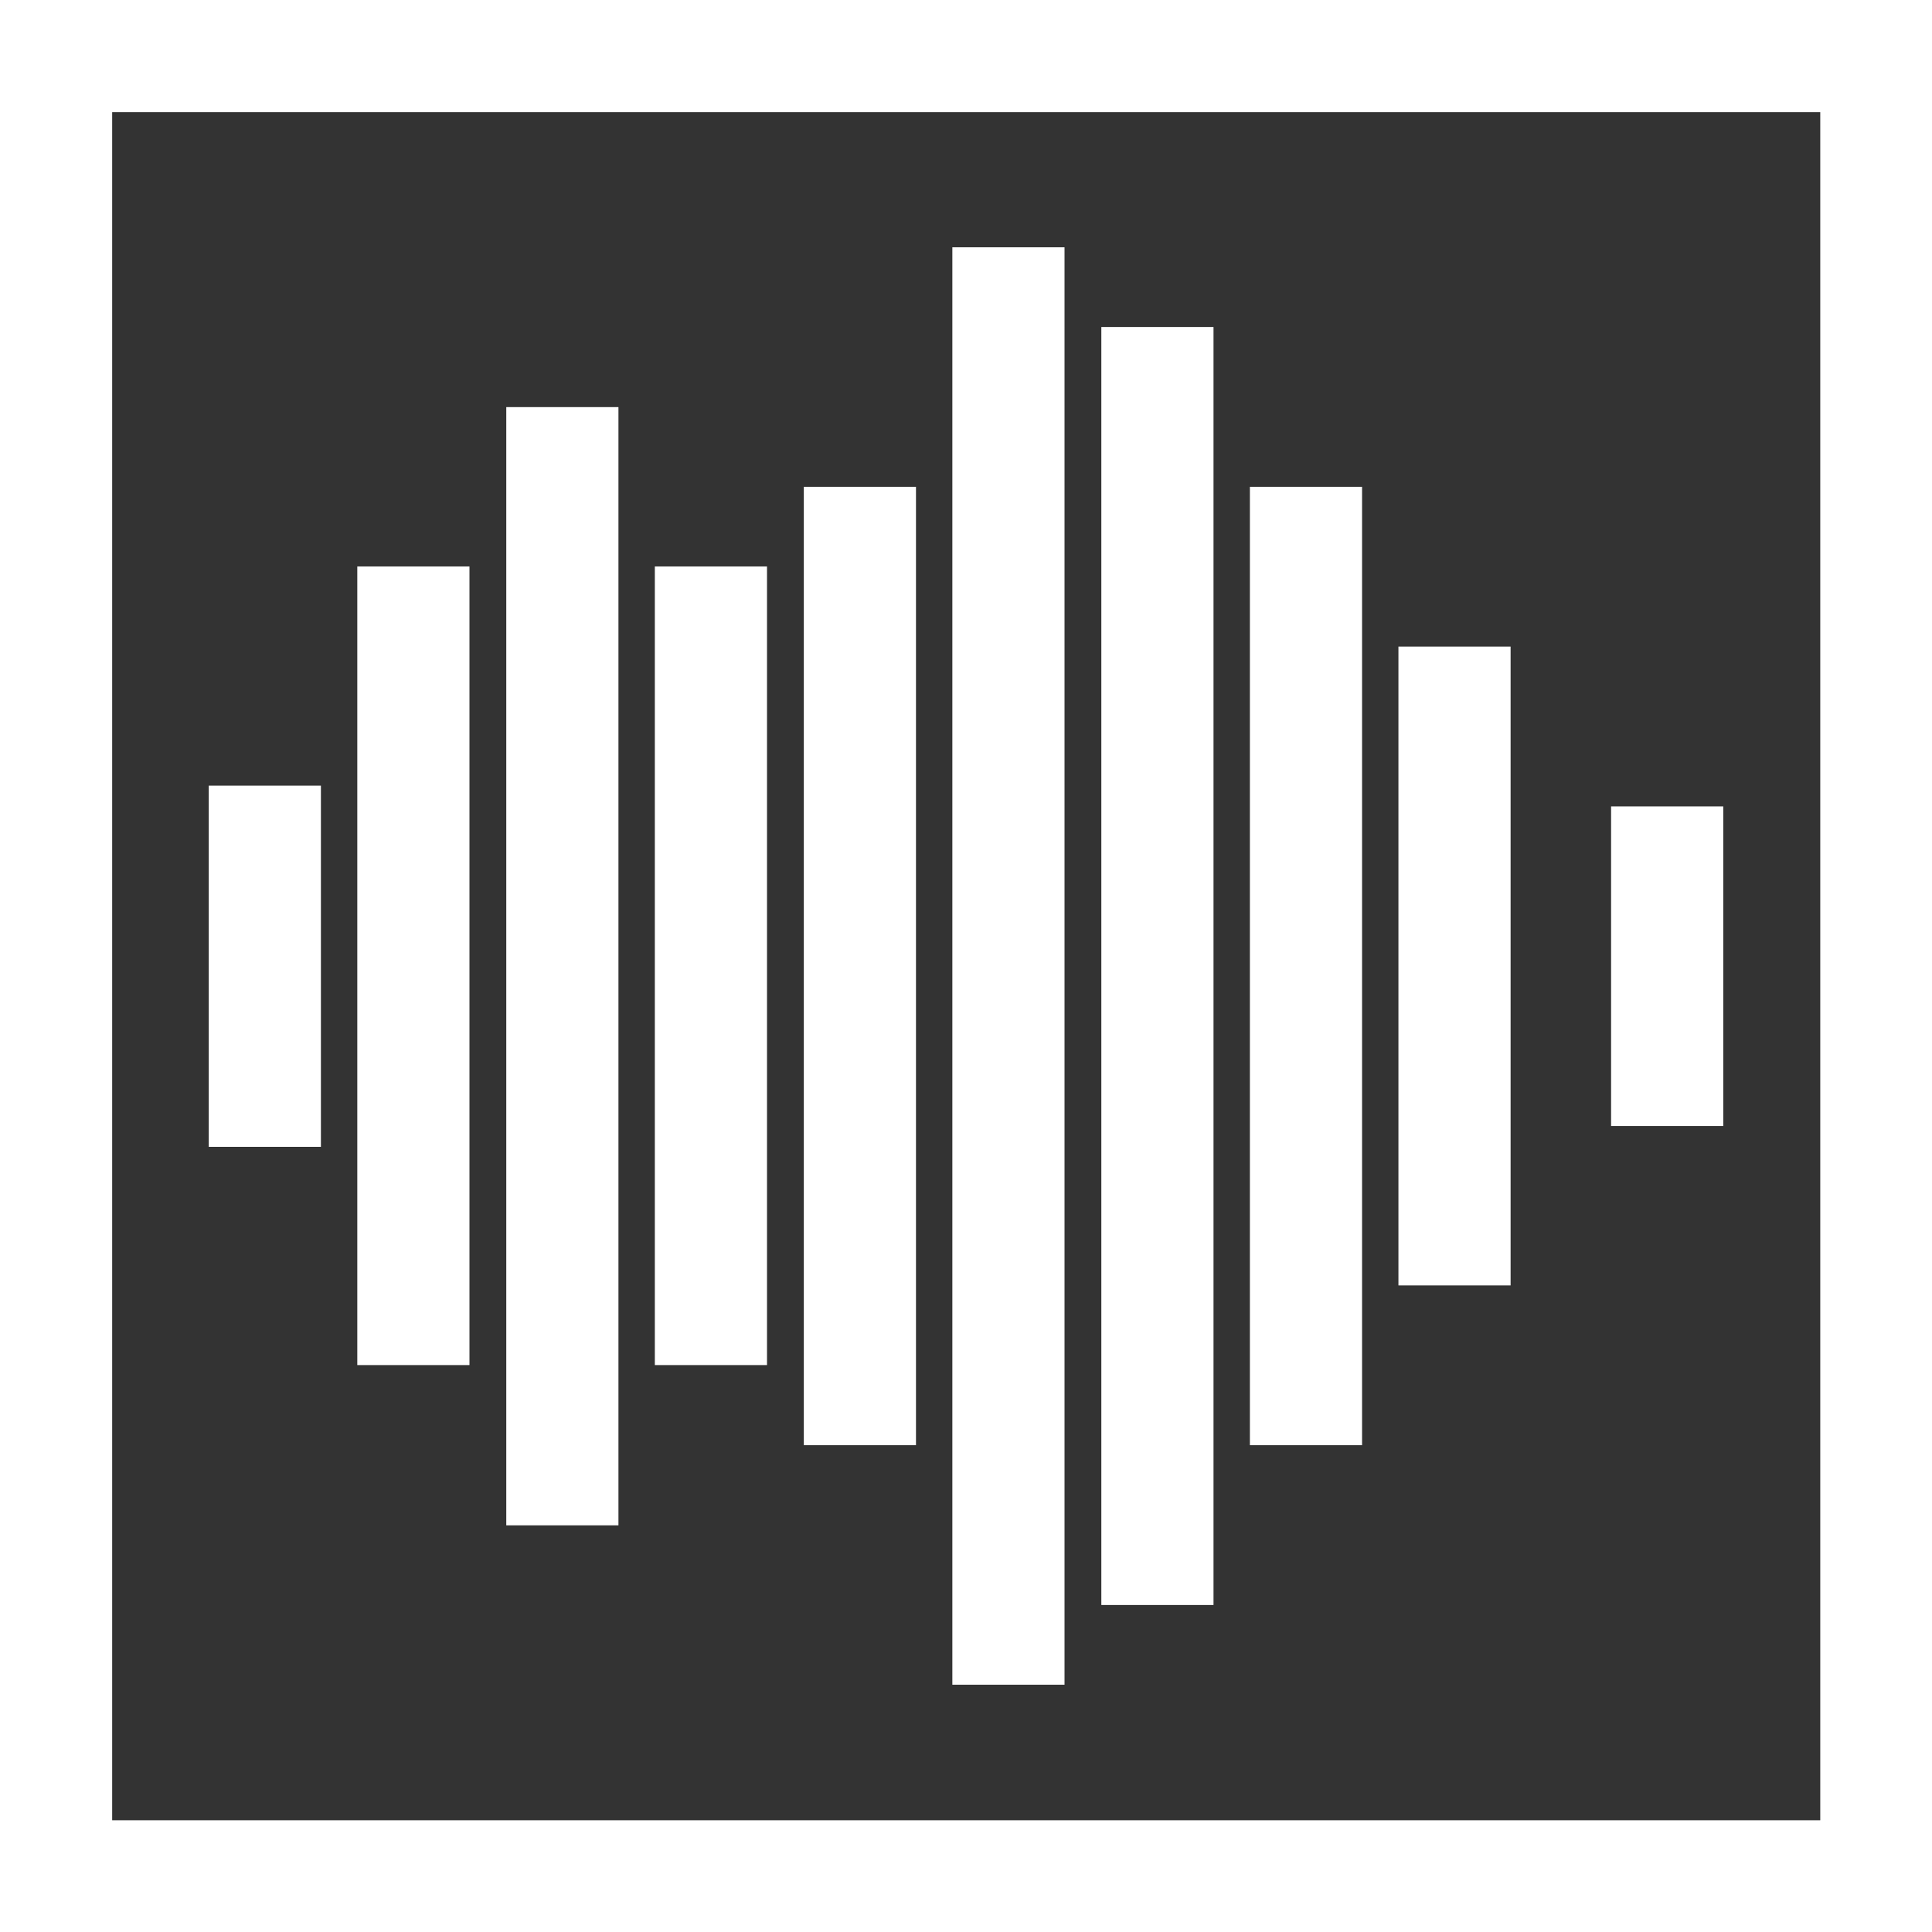
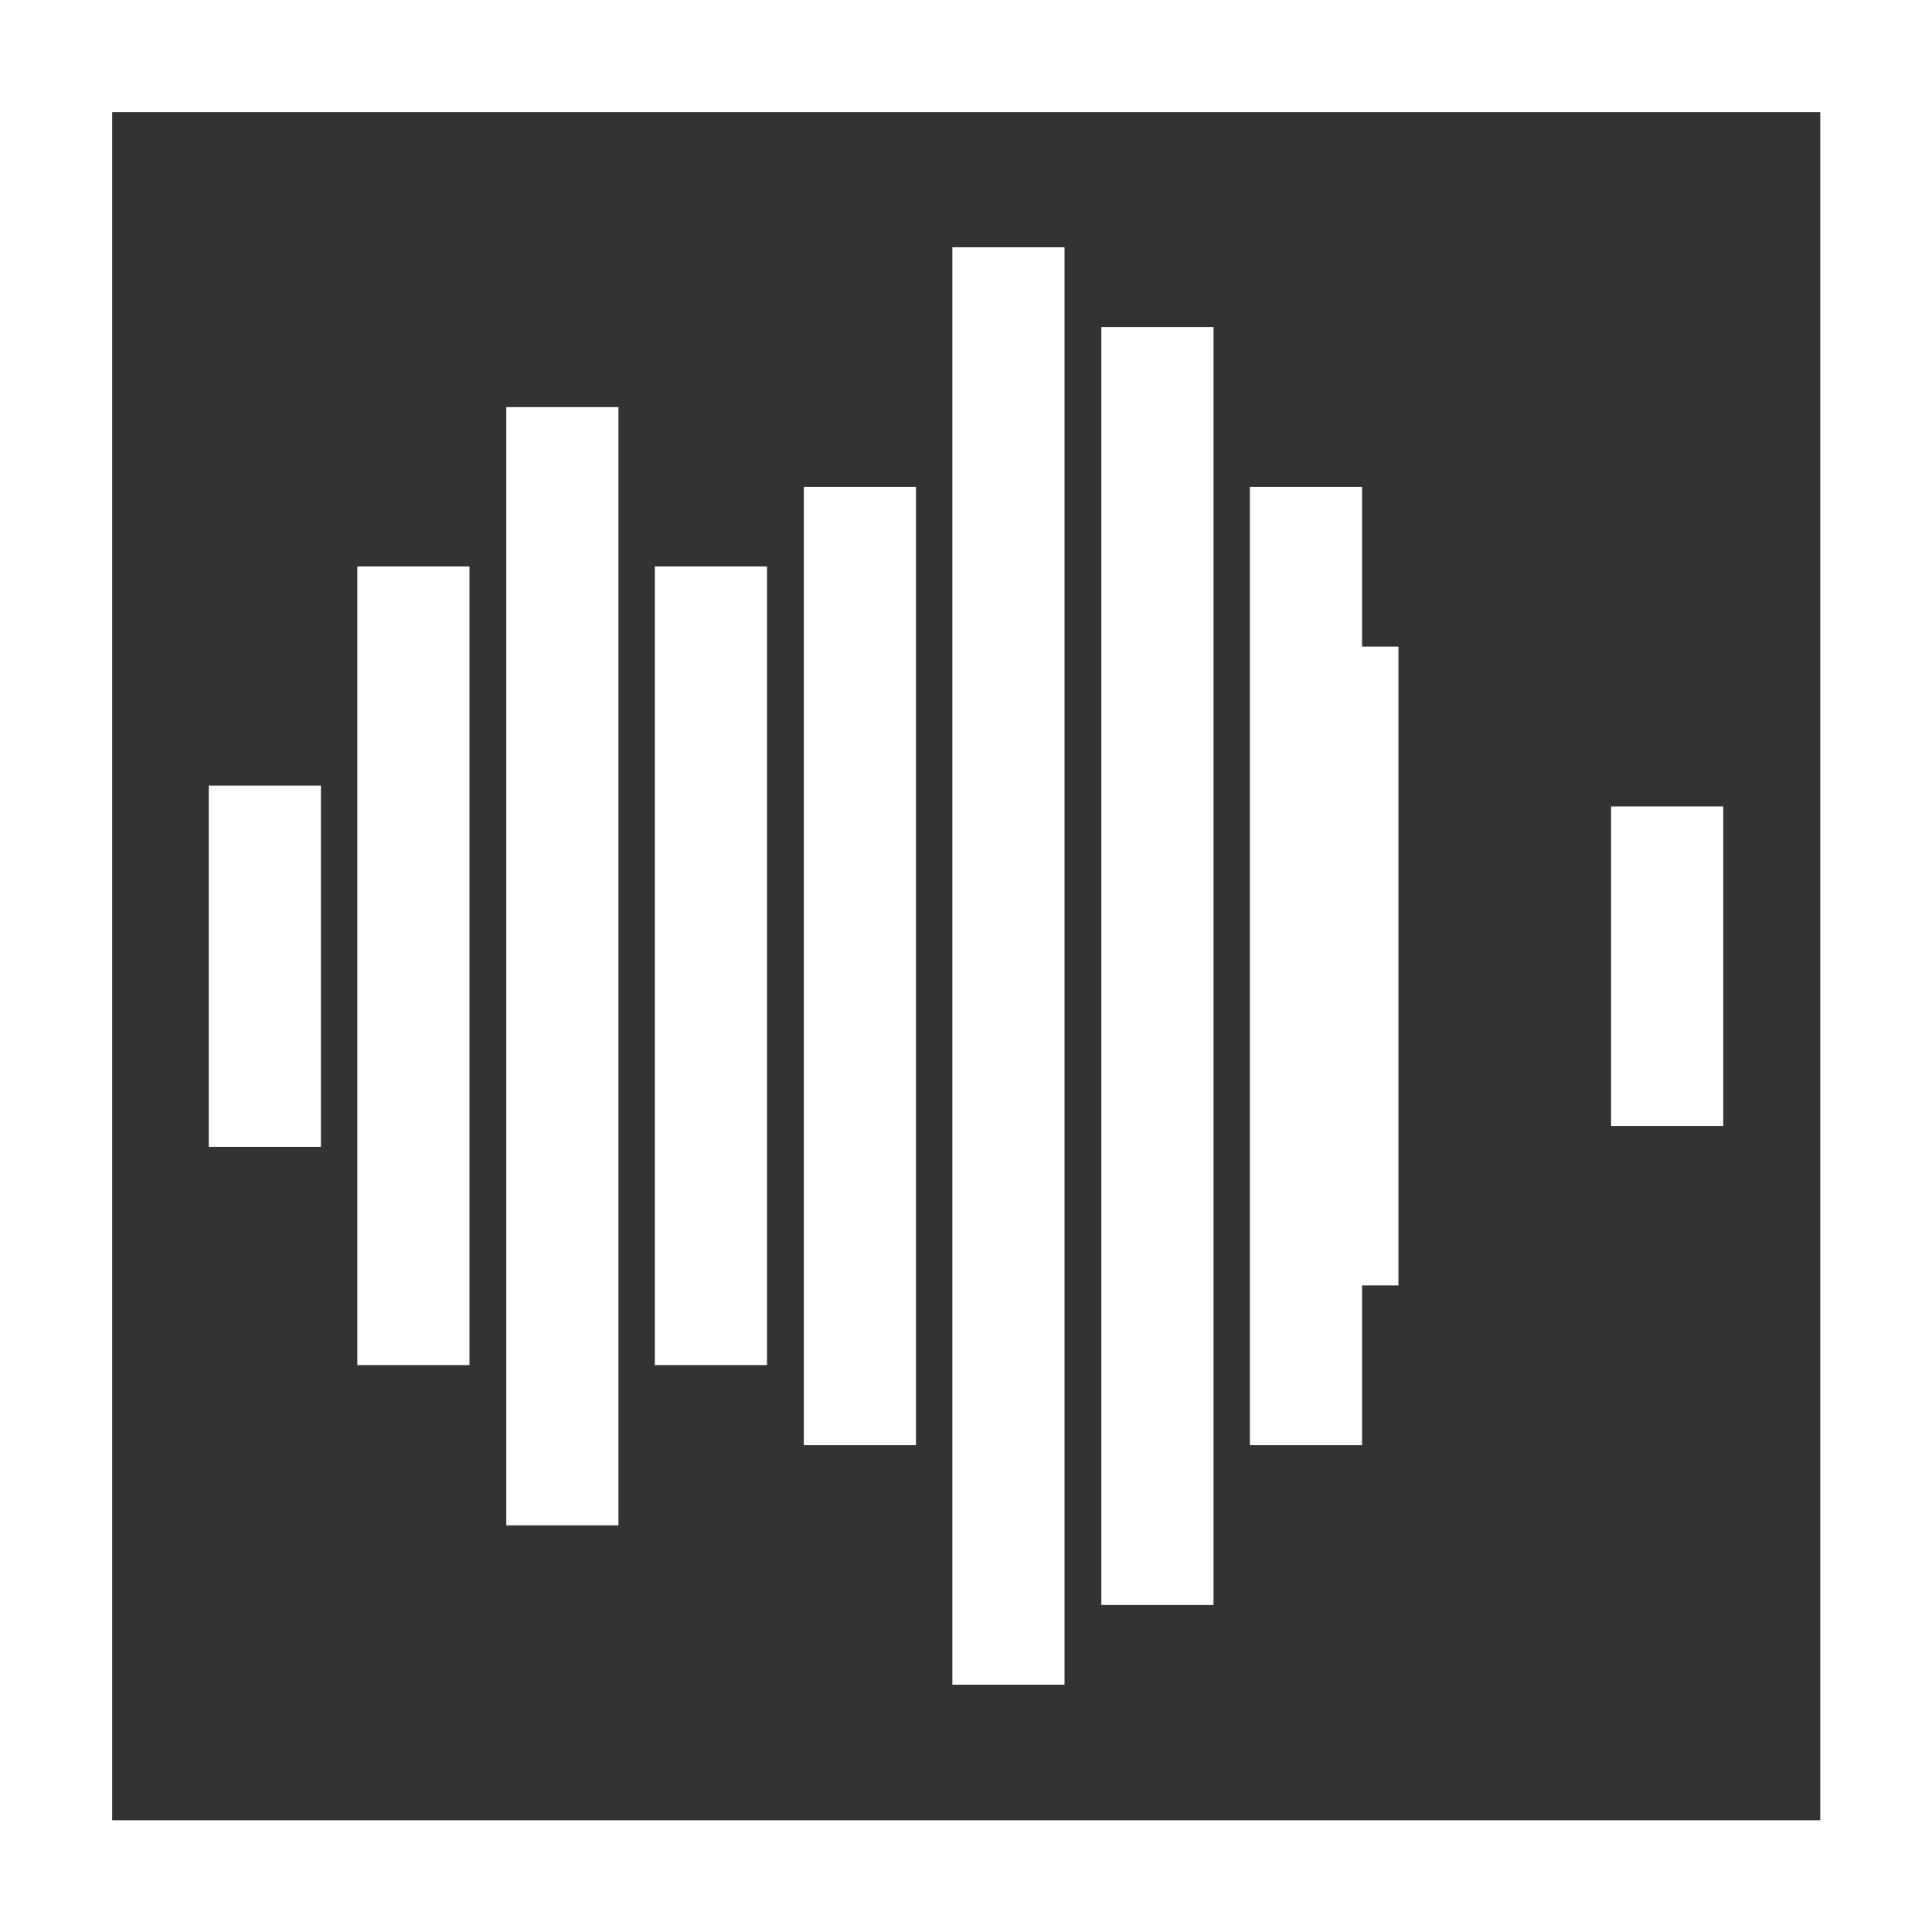
<svg xmlns="http://www.w3.org/2000/svg" version="1.1" id="Calque_1" x="0px" y="0px" viewBox="0 0 446.1 446.1" style="enable-background:new 0 0 446.1 446.1;" xml:space="preserve">
  <rect x="0" y="0" width="446.1" height="446.1" fill="#333333" stroke="none" />
  <style type="text/css"> .st0{fill:#FFFFFF;} </style>
-   <path class="st0" d="M0,0v446.1h446.1v-12.9V0H0z M25.9,25.9h394.4v394.4H25.9L25.9,25.9z M48.2,181.4h25.9v83.4H48.2V181.4z M82.5,130.8h25.9v184.4H82.5V130.8z M116.9,94h25.9v258.2h-25.9V94z M151.2,130.8h25.9v184.4h-25.9V130.8z M185.6,112.4h25.9v221.3 h-25.9V112.4z M219.9,57.1h25.9V389h-25.9V57.1z M254.3,75.5h25.9v295.1h-25.9V75.5z M288.6,112.4h25.9v221.3h-25.9V112.4z M322.9,149.3h25.9v147.5h-25.9V149.3z M397.9,186.2v73.8H372v-73.8H397.9z" />
+   <path class="st0" d="M0,0v446.1h446.1v-12.9V0H0z M25.9,25.9h394.4v394.4H25.9L25.9,25.9z M48.2,181.4h25.9v83.4H48.2V181.4z M82.5,130.8h25.9v184.4H82.5V130.8z M116.9,94h25.9v258.2h-25.9V94z M151.2,130.8h25.9v184.4h-25.9V130.8z M185.6,112.4h25.9v221.3 h-25.9V112.4z M219.9,57.1h25.9V389h-25.9V57.1z M254.3,75.5h25.9v295.1h-25.9V75.5z M288.6,112.4h25.9v221.3h-25.9V112.4z M322.9,149.3v147.5h-25.9V149.3z M397.9,186.2v73.8H372v-73.8H397.9z" />
</svg>